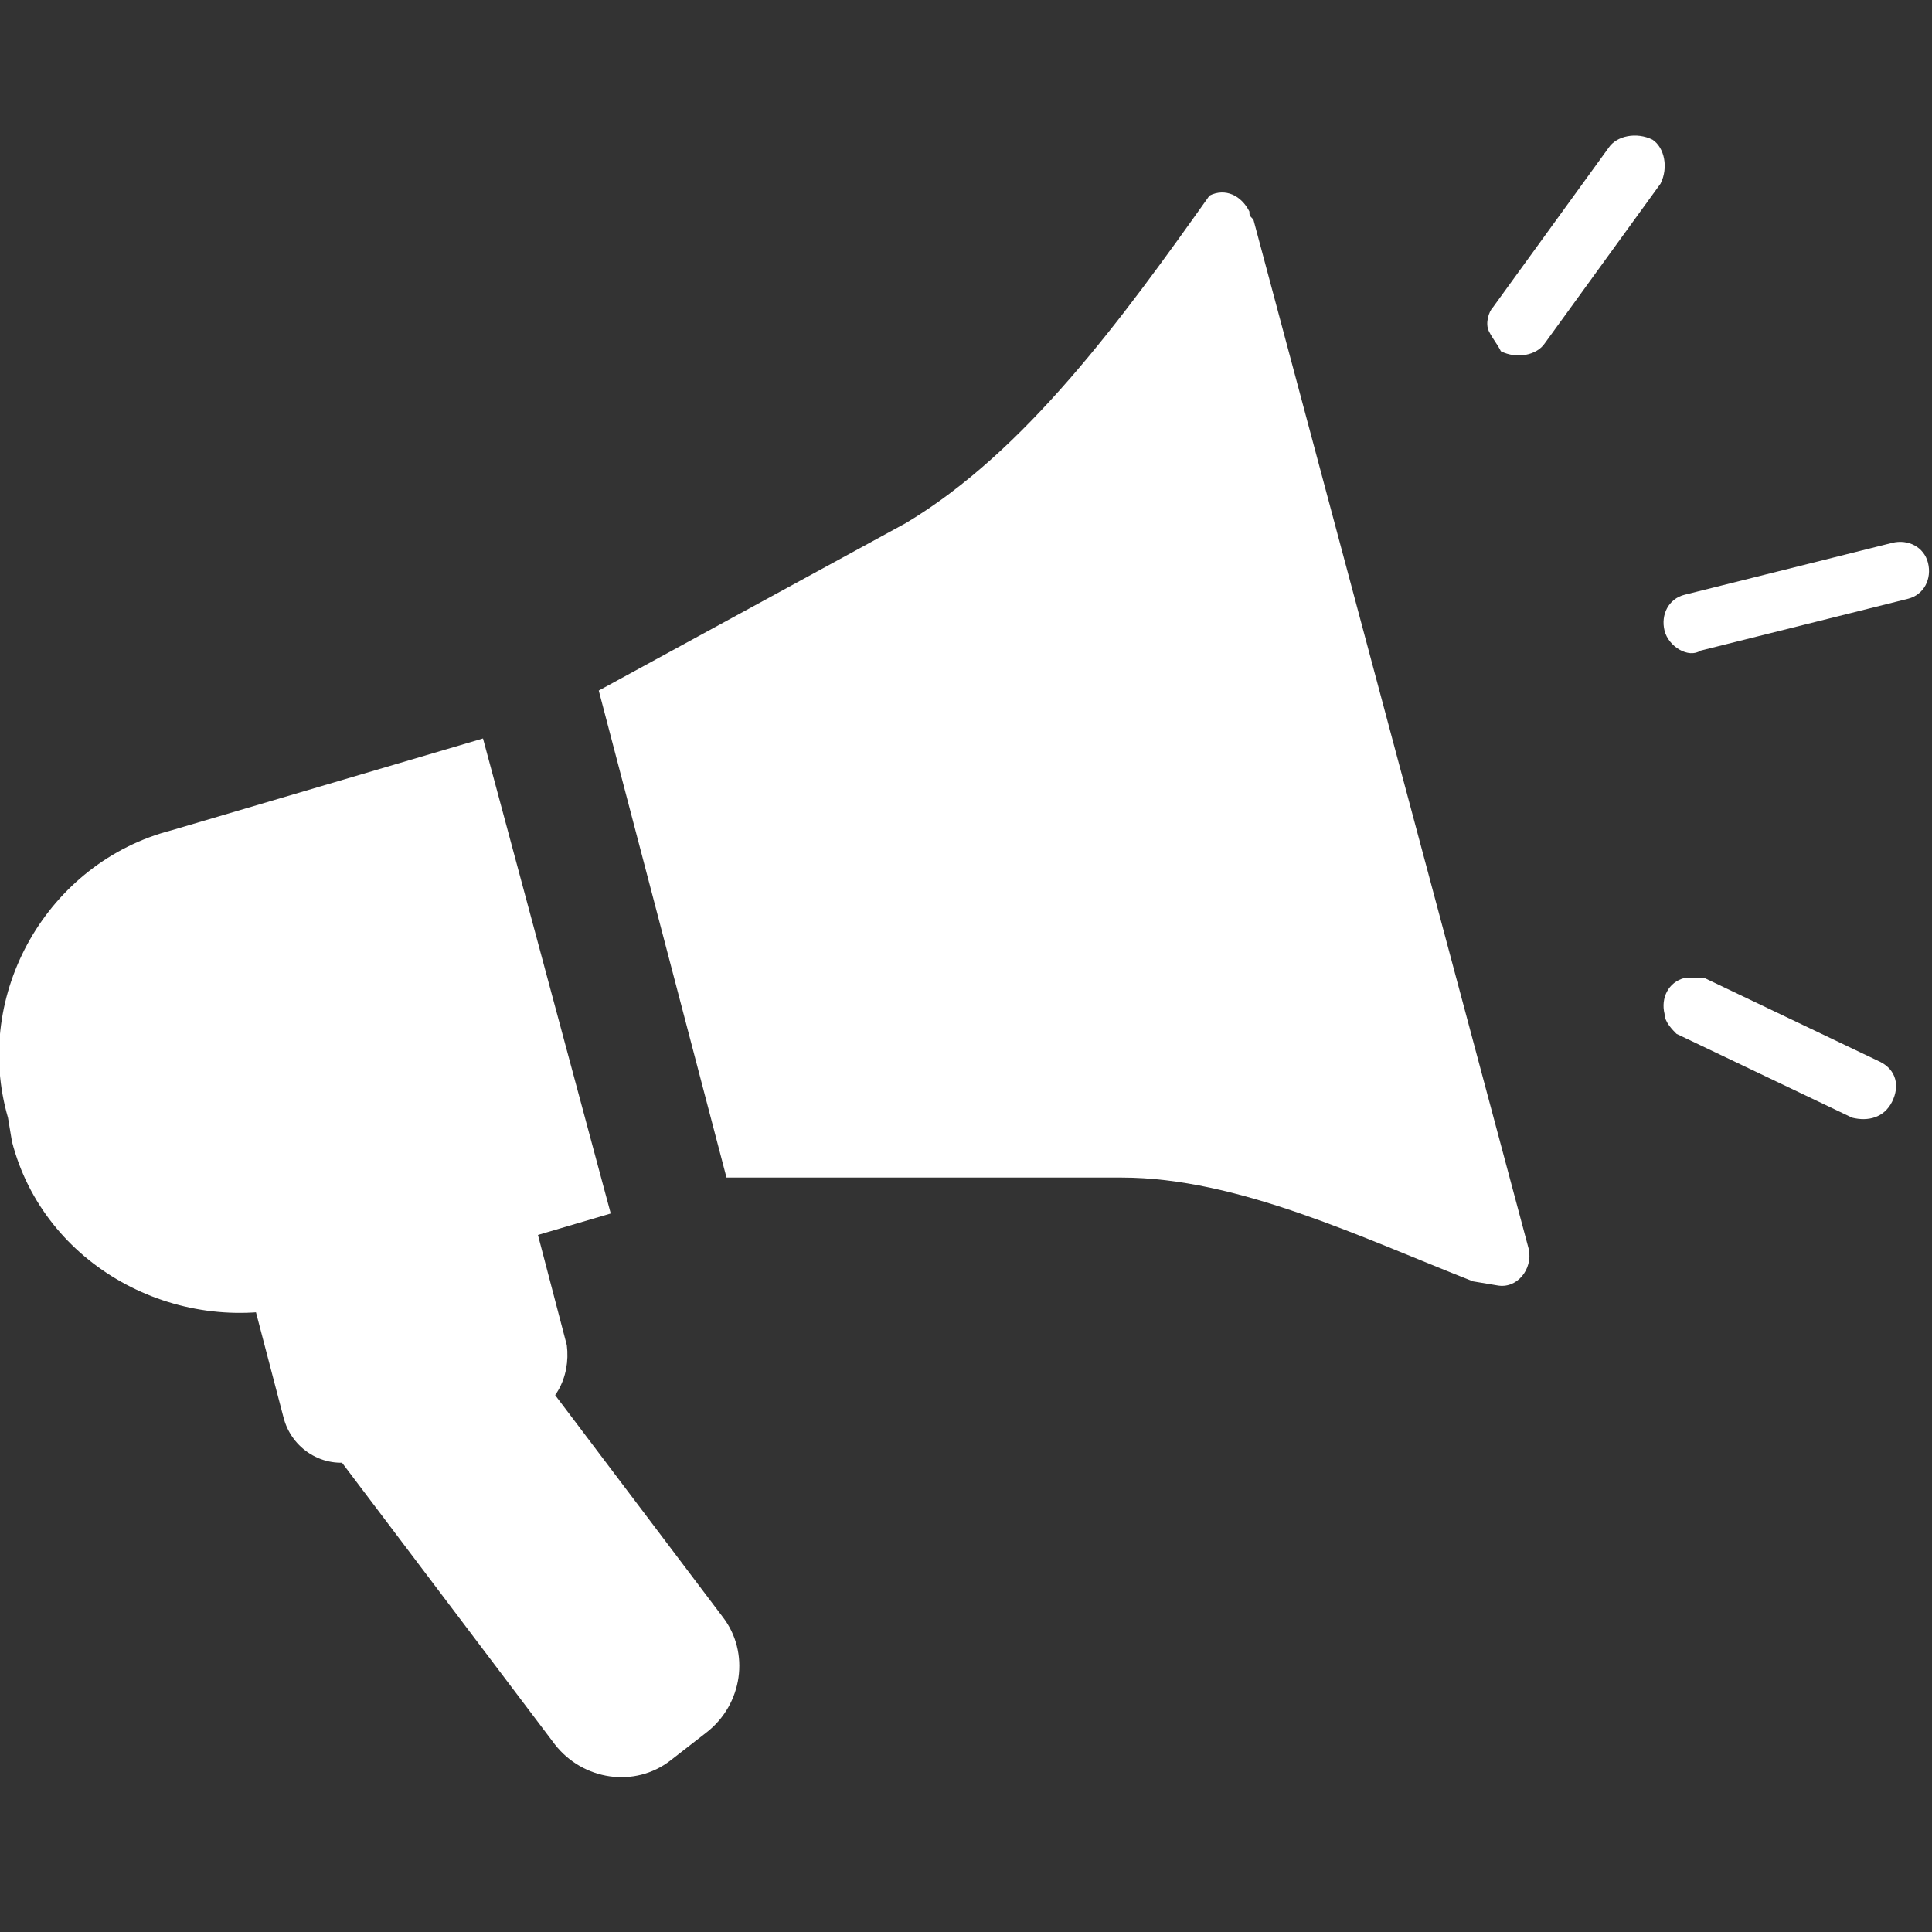
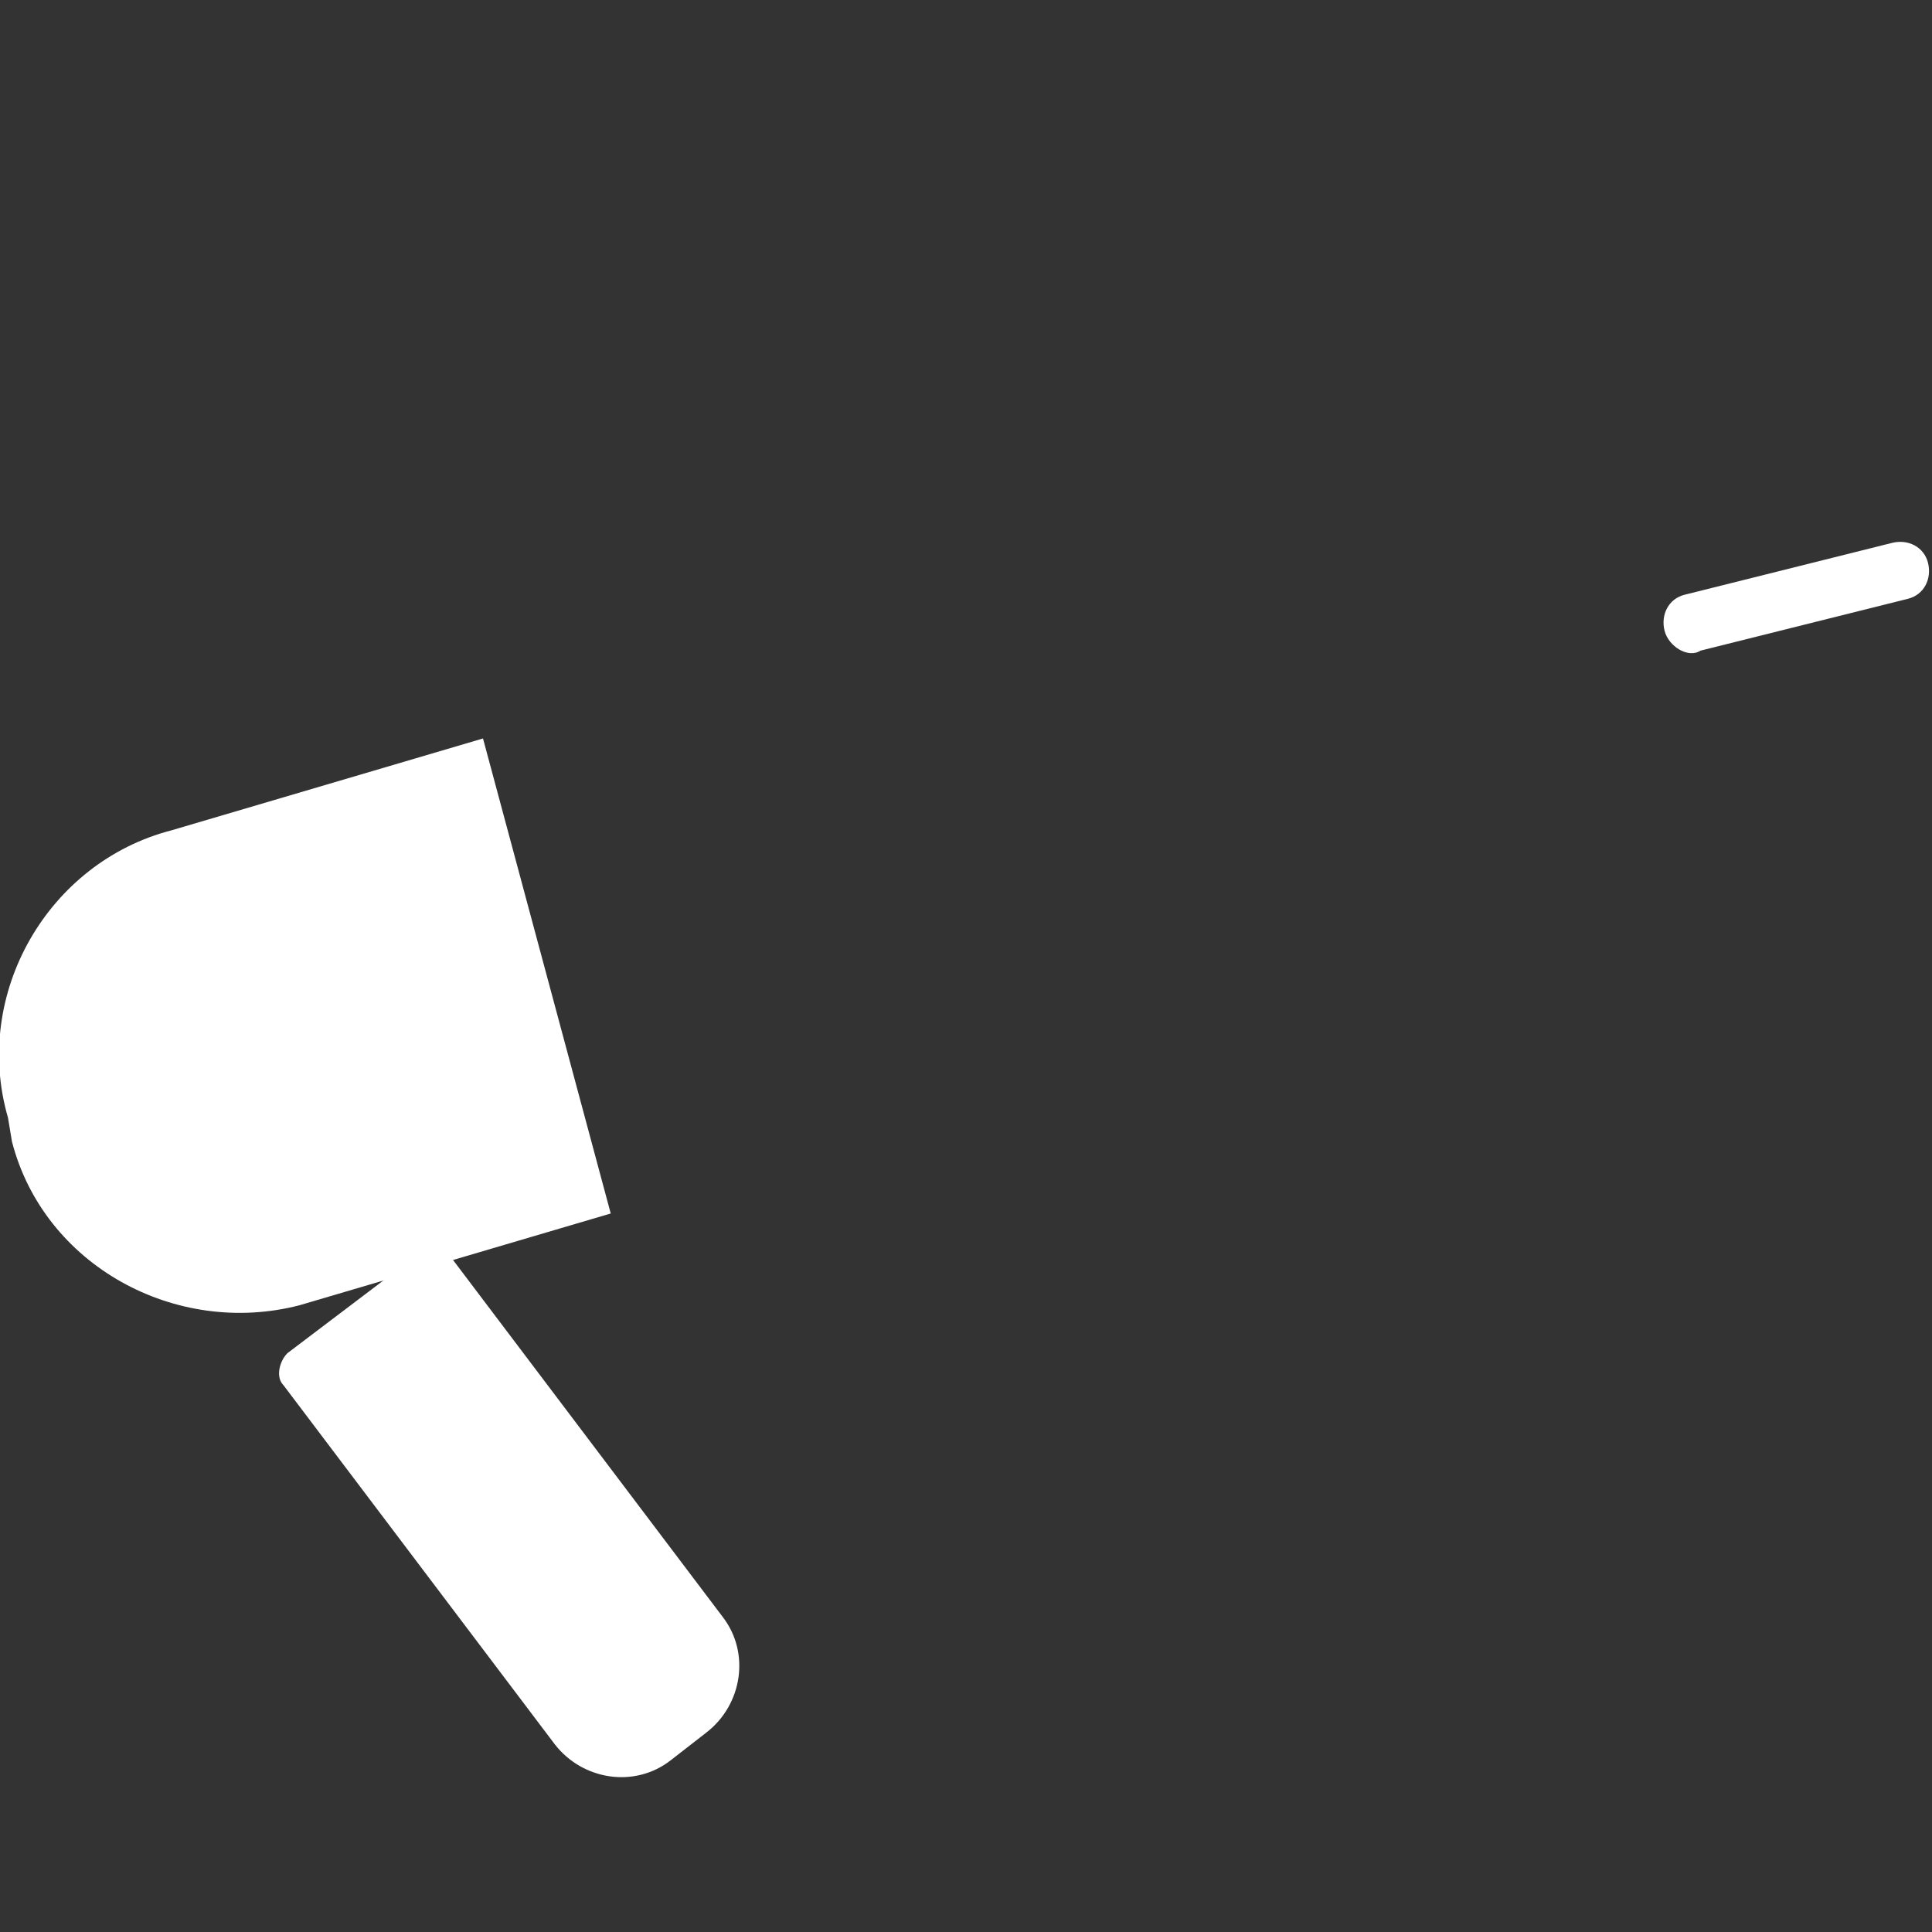
<svg xmlns="http://www.w3.org/2000/svg" version="1.1" baseProfile="tiny" id="ico-announcements" x="0px" y="0px" viewBox="0 0 48.4 48.4" overflow="visible" xml:space="preserve">
  <rect x="0" y="0" width="48.4" height="48.4" fill="#333333" stroke="none" />
  <rect x="0.1" fill="#FFFFFF" fill-opacity="0" width="48.2" height="48.4" />
  <path fill="#FFFFFF" d="M17.7,43.4l-0.9,0.7c-0.9,0.7-2.2,0.5-2.9-0.4l0,0l-6.8-9c-0.2-0.2-0.1-0.6,0.1-0.8l3.3-2.5  c0.2-0.2,0.6-0.1,0.8,0.1l0,0l6.8,9C18.8,41.4,18.6,42.7,17.7,43.4z" />
-   <path fill="#FFFFFF" d="M13.1,35.5l-4.2,1.1c-0.8,0.2-1.6-0.3-1.8-1.1L6,31.3c-0.2-0.8,0.3-1.6,1.1-1.8l0,0l4.2-1.1  c0.8-0.2,1.6,0.3,1.8,1.1l1.1,4.2C14.3,34.5,13.9,35.3,13.1,35.5L13.1,35.5z" />
  <path fill="#FFFFFF" d="M15.3,30.4l-7.8,2.3c-3.1,0.8-6.4-1-7.2-4.1l0,0L0.2,28c-0.9-3.1,1-6.4,4.1-7.2l7.8-2.3L15.3,30.4z" />
-   <path fill="#FFFFFF" d="M37.5,32.2l-0.6-0.1c-2.8-1.1-5.9-2.6-8.8-2.6h-9.9L15,17.3l7.7-4.2c3-1.8,5.4-5.1,7.6-8.2l0,0  c0.4-0.2,0.8,0,1,0.4c0,0.1,0,0.1,0.1,0.2l6.9,25.8C38.4,31.8,38,32.3,37.5,32.2z" />
  <path fill="#FFFFFF" d="M41.7,15.8c-0.1-0.4,0.1-0.8,0.5-0.9l5.2-1.3c0.4-0.1,0.8,0.1,0.9,0.5c0.1,0.4-0.1,0.8-0.5,0.9l0,0l-5.2,1.3  C42.3,16.5,41.8,16.2,41.7,15.8L41.7,15.8z" />
-   <path fill="#FFFFFF" d="M37.3,8.3c-0.1-0.2,0-0.5,0.1-0.6l2.9-4c0.2-0.3,0.7-0.4,1.1-0.2l0,0c0.3,0.2,0.4,0.7,0.2,1.1l-2.9,4  C38.5,8.9,38,9,37.6,8.8C37.5,8.6,37.4,8.5,37.3,8.3L37.3,8.3z" />
-   <path fill="#FFFFFF" d="M41.7,25.4c-0.1-0.4,0.1-0.8,0.5-0.9c0.2,0,0.4,0,0.5,0l4.4,2.1c0.4,0.2,0.5,0.6,0.3,1s-0.6,0.5-1,0.4  L42,25.9C41.9,25.8,41.7,25.6,41.7,25.4z" />
</svg>